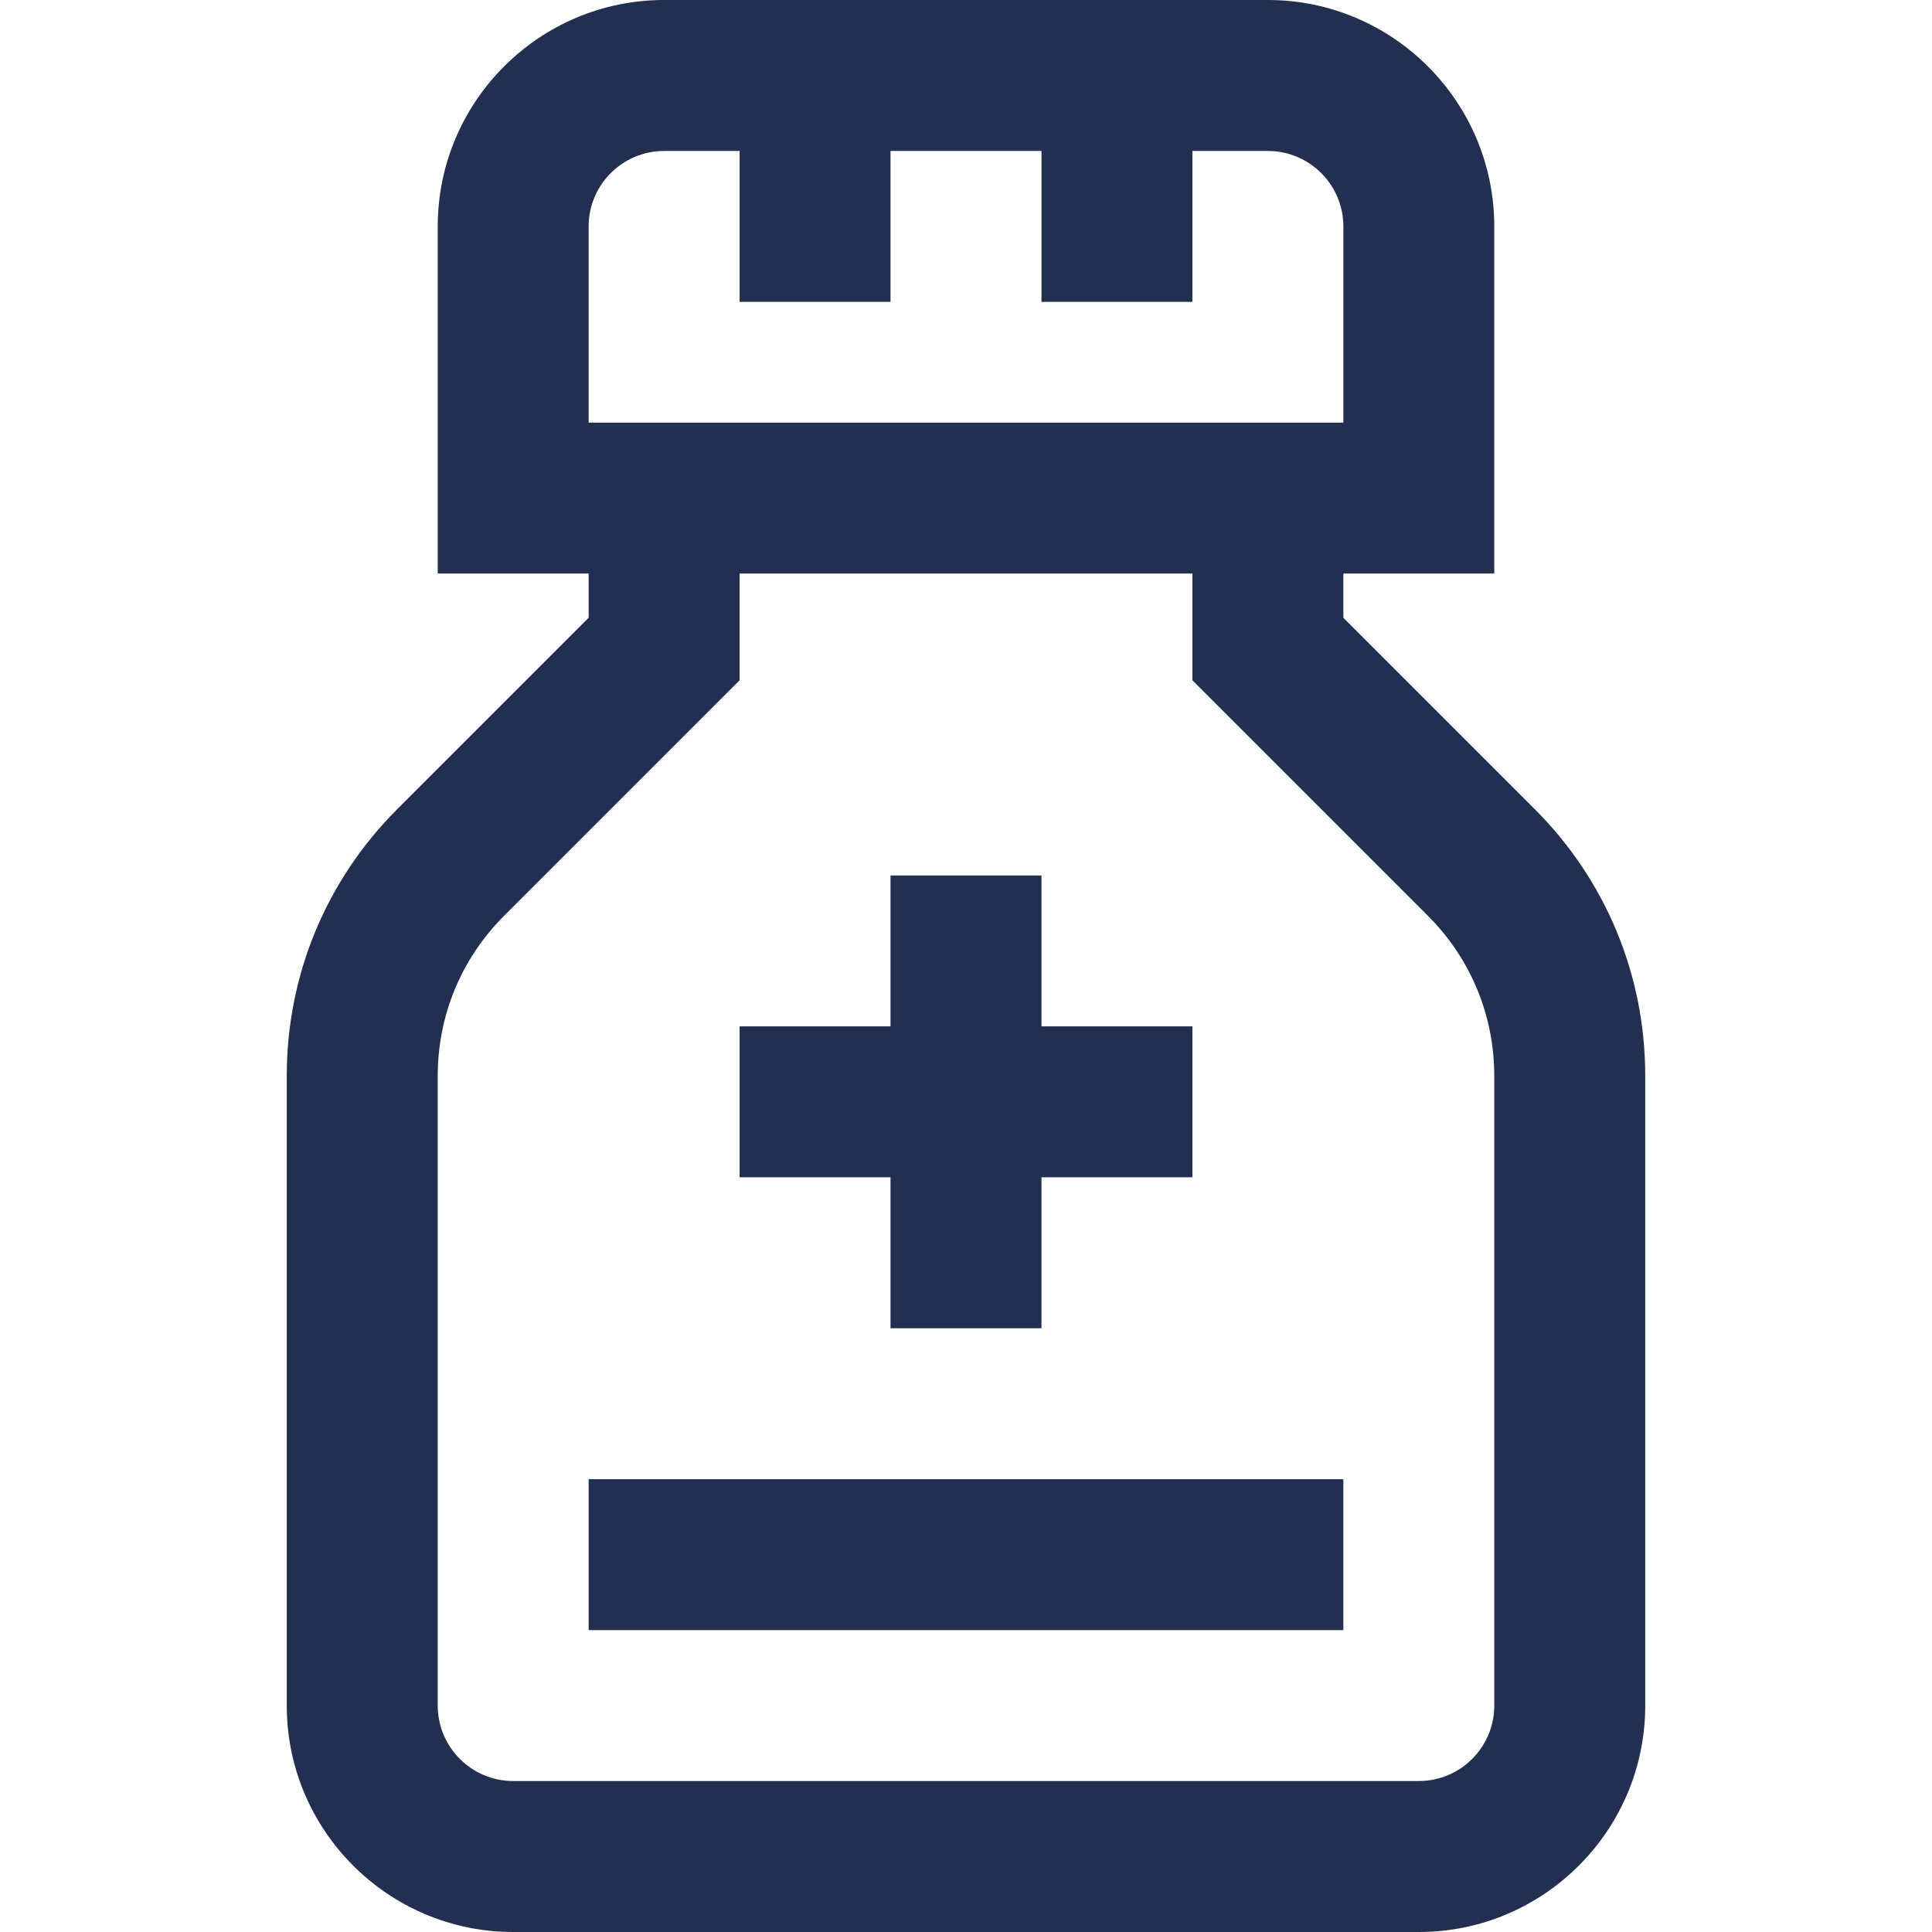
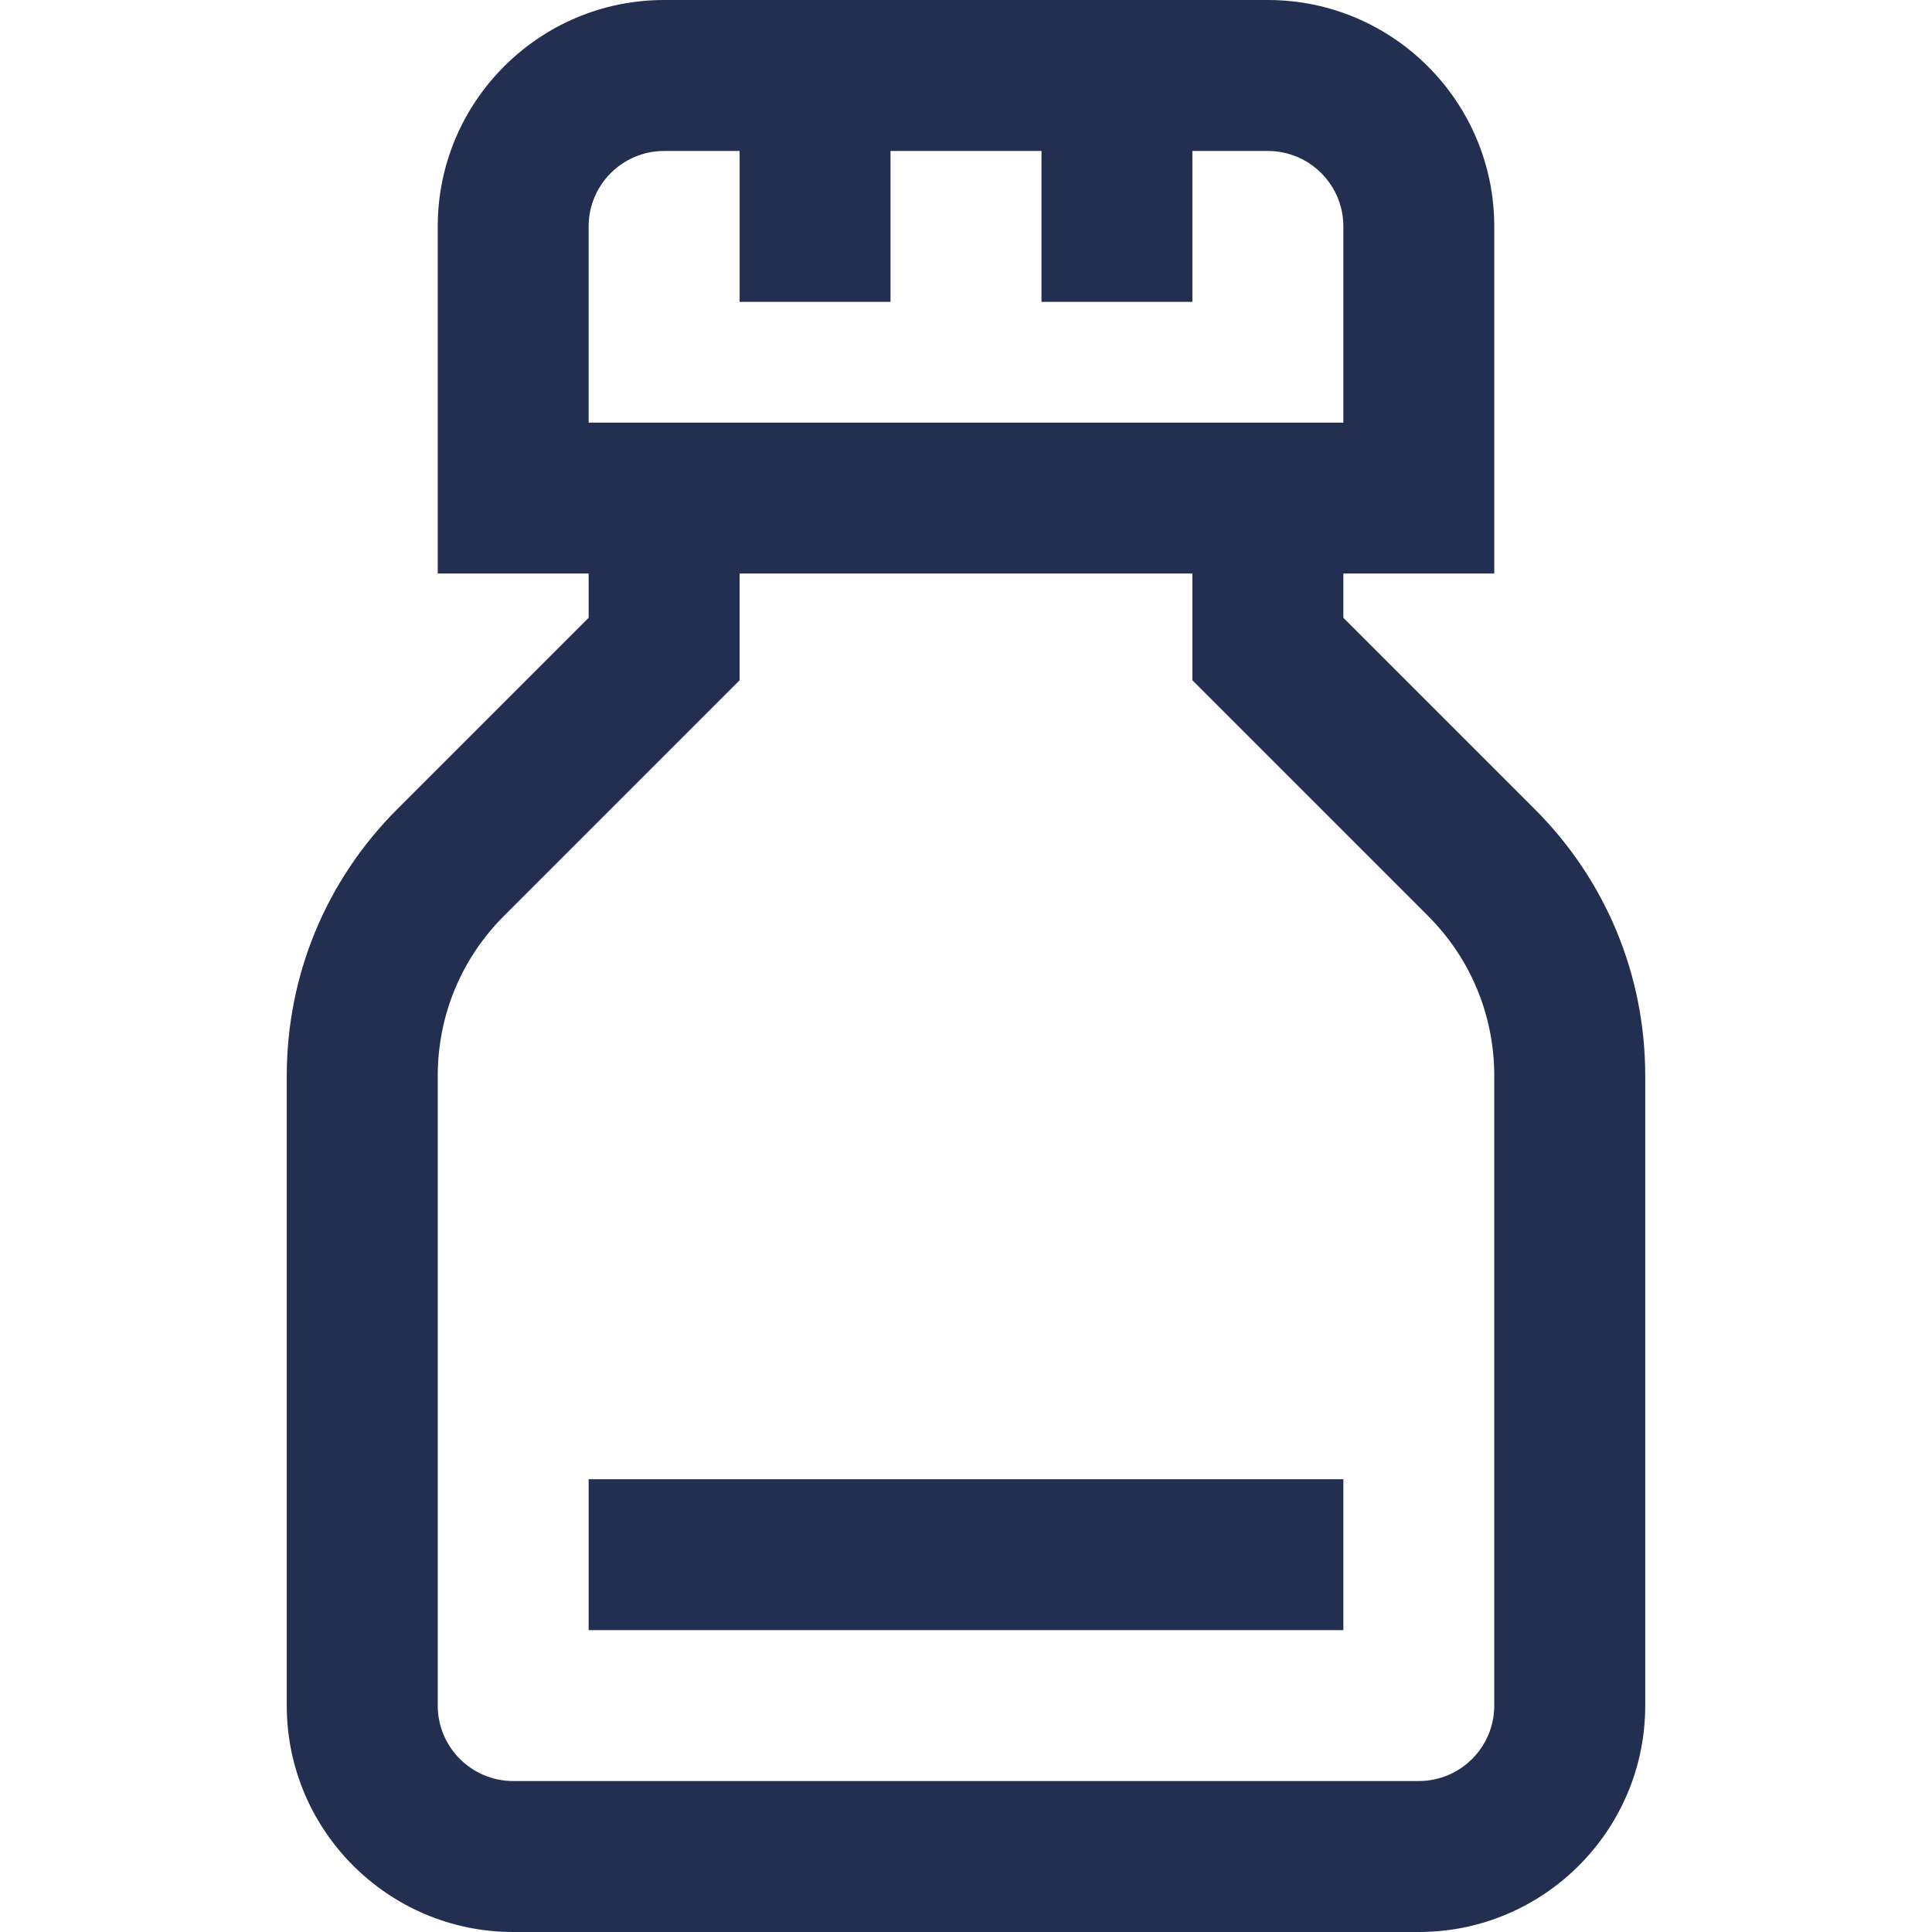
<svg xmlns="http://www.w3.org/2000/svg" width="28" height="28" viewBox="0 0 28 28" fill="none">
  <g clip-path="url(#clip0_202_1237)">
    <path d="M22.242 11.726L19.469 8.953V8.312H21.656V3.281C21.656 1.472 20.184 0 18.375 0H9.625C7.816 0 6.344 1.472 6.344 3.281V8.312H8.531V8.953L5.758 11.726C4.725 12.759 4.156 14.133 4.156 15.593V24.719C4.156 26.528 5.628 28 7.438 28H20.562C22.372 28 23.844 26.528 23.844 24.719V15.593C23.844 14.133 23.275 12.759 22.242 11.726ZM8.531 3.281C8.531 2.678 9.022 2.188 9.625 2.188H10.719V4.375H12.906V2.188H15.094V4.375H17.281V2.188H18.375C18.978 2.188 19.469 2.678 19.469 3.281V6.125H8.531V3.281ZM21.656 24.719C21.656 25.322 21.166 25.812 20.562 25.812H7.438C6.834 25.812 6.344 25.322 6.344 24.719V15.593C6.344 14.717 6.685 13.893 7.305 13.273L10.719 9.859V8.312H17.281V9.859L20.695 13.273C21.315 13.893 21.656 14.717 21.656 15.593V24.719Z" fill="#222F51" />
-     <path d="M12.906 19.25H15.094V17.062H17.281V14.875H15.094V12.688H12.906V14.875H10.719V17.062H12.906V19.25Z" fill="#222F51" />
-     <path d="M8.531 21.438H19.469V23.625H8.531V21.438Z" fill="#222F51" />
+     <path d="M8.531 21.438H19.469V23.625H8.531V21.438" fill="#222F51" />
  </g>
  <defs>
    <clipPath id="clip0_202_1237">
      <rect width="28" height="28" fill="white" />
    </clipPath>
  </defs>
</svg>